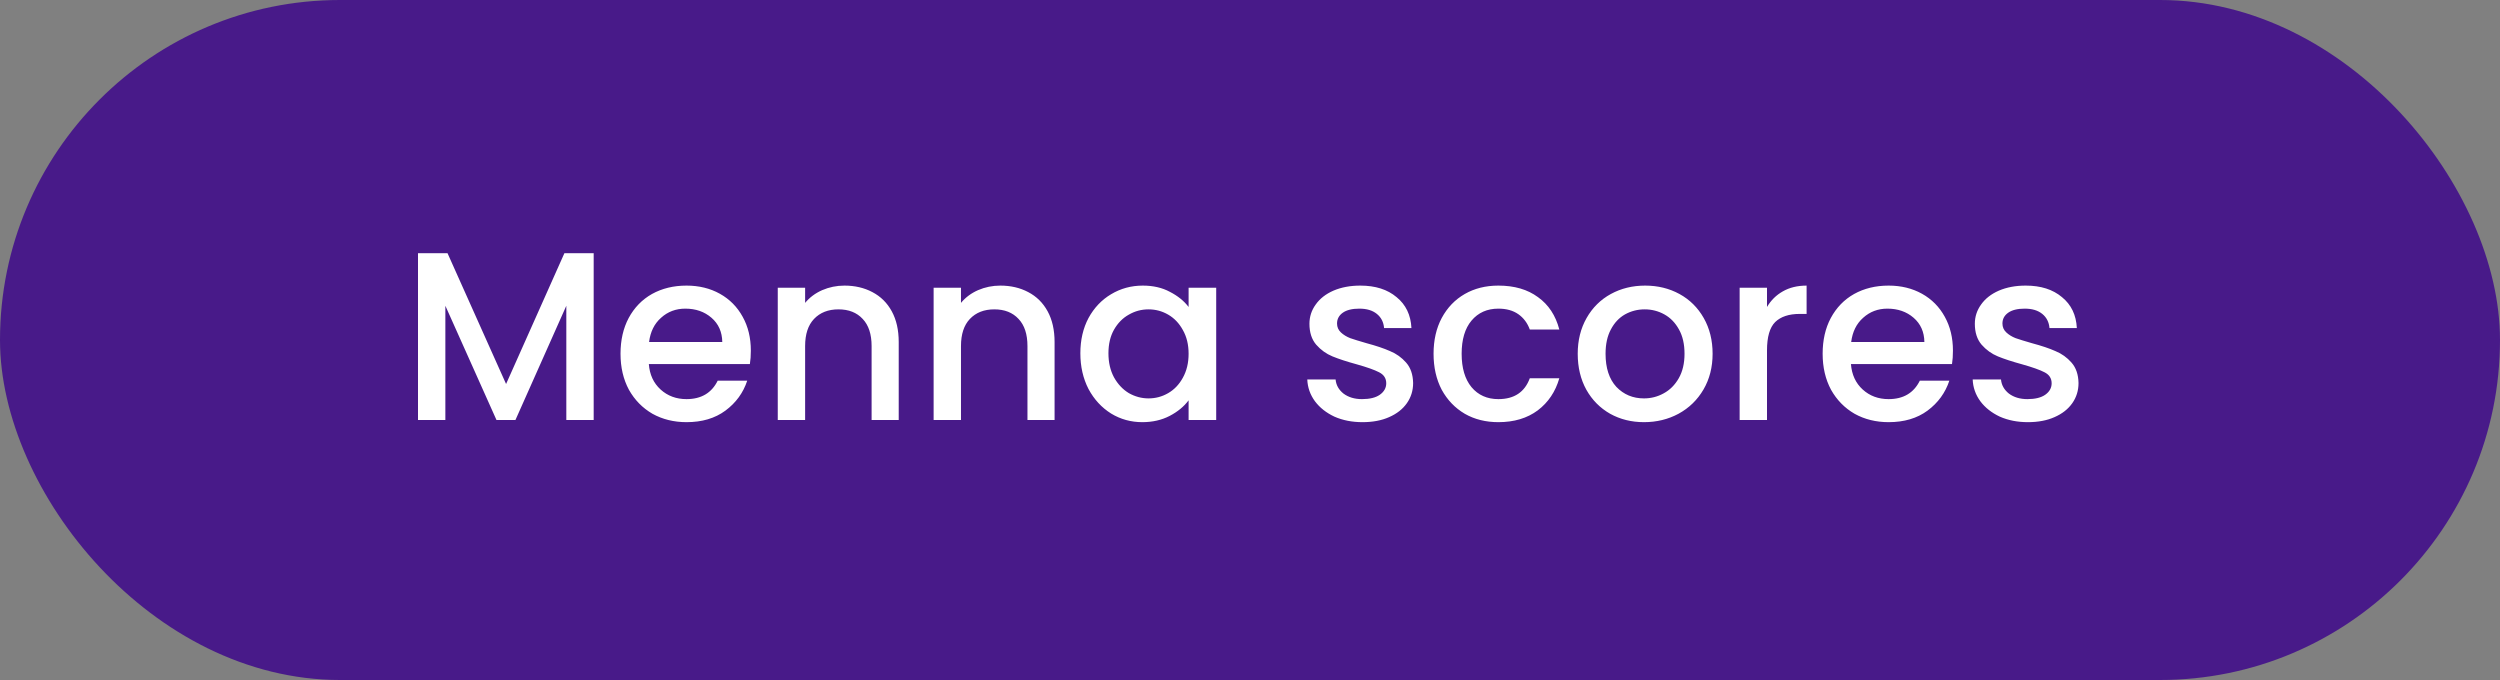
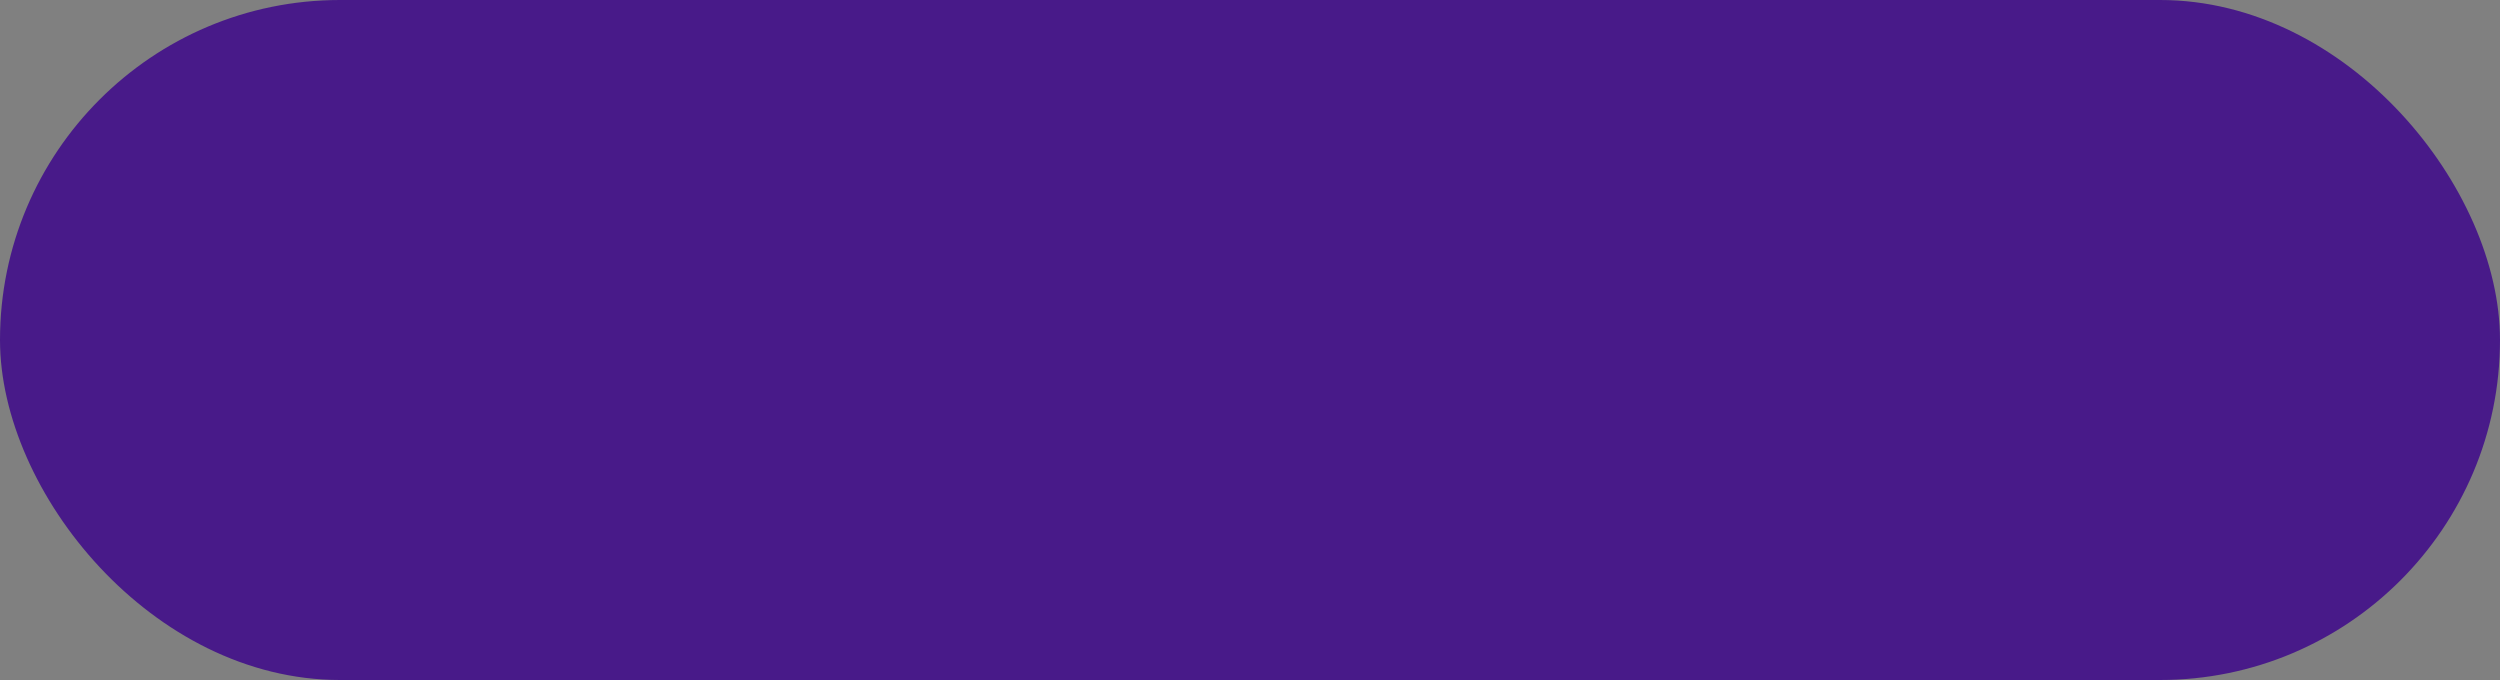
<svg xmlns="http://www.w3.org/2000/svg" width="125" height="34" viewBox="0 0 125 34" fill="none">
  <rect x="0" y="0" width="125" height="34" fill="#808080" stroke="none" />
  <rect width="125" height="34" rx="17" fill="#481A89" />
-   <path d="M29.684 12.66V21H28.316V15.288L25.772 21H24.824L22.268 15.288V21H20.9V12.66H22.376L25.304 19.2L28.22 12.66H29.684ZM37.542 17.532C37.542 17.78 37.526 18.004 37.494 18.204H32.442C32.482 18.732 32.678 19.156 33.03 19.476C33.382 19.796 33.814 19.956 34.326 19.956C35.062 19.956 35.582 19.648 35.886 19.032H37.362C37.162 19.64 36.798 20.14 36.27 20.532C35.75 20.916 35.102 21.108 34.326 21.108C33.694 21.108 33.126 20.968 32.622 20.688C32.126 20.4 31.734 20 31.446 19.488C31.166 18.968 31.026 18.368 31.026 17.688C31.026 17.008 31.162 16.412 31.434 15.9C31.714 15.38 32.102 14.98 32.598 14.7C33.102 14.42 33.678 14.28 34.326 14.28C34.95 14.28 35.506 14.416 35.994 14.688C36.482 14.96 36.862 15.344 37.134 15.84C37.406 16.328 37.542 16.892 37.542 17.532ZM36.114 17.1C36.106 16.596 35.926 16.192 35.574 15.888C35.222 15.584 34.786 15.432 34.266 15.432C33.794 15.432 33.39 15.584 33.054 15.888C32.718 16.184 32.518 16.588 32.454 17.1H36.114ZM42.224 14.28C42.744 14.28 43.208 14.388 43.616 14.604C44.032 14.82 44.356 15.14 44.588 15.564C44.82 15.988 44.936 16.5 44.936 17.1V21H43.58V17.304C43.58 16.712 43.432 16.26 43.136 15.948C42.84 15.628 42.436 15.468 41.924 15.468C41.412 15.468 41.004 15.628 40.7 15.948C40.404 16.26 40.256 16.712 40.256 17.304V21H38.888V14.388H40.256V15.144C40.48 14.872 40.764 14.66 41.108 14.508C41.46 14.356 41.832 14.28 42.224 14.28ZM50.017 14.28C50.537 14.28 51.001 14.388 51.409 14.604C51.825 14.82 52.149 15.14 52.381 15.564C52.613 15.988 52.729 16.5 52.729 17.1V21H51.373V17.304C51.373 16.712 51.225 16.26 50.929 15.948C50.633 15.628 50.229 15.468 49.717 15.468C49.205 15.468 48.797 15.628 48.493 15.948C48.197 16.26 48.049 16.712 48.049 17.304V21H46.681V14.388H48.049V15.144C48.273 14.872 48.557 14.66 48.901 14.508C49.253 14.356 49.625 14.28 50.017 14.28ZM54.018 17.664C54.018 17 54.154 16.412 54.426 15.9C54.706 15.388 55.082 14.992 55.554 14.712C56.034 14.424 56.562 14.28 57.138 14.28C57.658 14.28 58.11 14.384 58.494 14.592C58.886 14.792 59.198 15.044 59.43 15.348V14.388H60.81V21H59.43V20.016C59.198 20.328 58.882 20.588 58.482 20.796C58.082 21.004 57.626 21.108 57.114 21.108C56.546 21.108 56.026 20.964 55.554 20.676C55.082 20.38 54.706 19.972 54.426 19.452C54.154 18.924 54.018 18.328 54.018 17.664ZM59.43 17.688C59.43 17.232 59.334 16.836 59.142 16.5C58.958 16.164 58.714 15.908 58.41 15.732C58.106 15.556 57.778 15.468 57.426 15.468C57.074 15.468 56.746 15.556 56.442 15.732C56.138 15.9 55.89 16.152 55.698 16.488C55.514 16.816 55.422 17.208 55.422 17.664C55.422 18.12 55.514 18.52 55.698 18.864C55.89 19.208 56.138 19.472 56.442 19.656C56.754 19.832 57.082 19.92 57.426 19.92C57.778 19.92 58.106 19.832 58.41 19.656C58.714 19.48 58.958 19.224 59.142 18.888C59.334 18.544 59.43 18.144 59.43 17.688ZM68.124 21.108C67.604 21.108 67.136 21.016 66.72 20.832C66.312 20.64 65.988 20.384 65.748 20.064C65.508 19.736 65.38 19.372 65.364 18.972H66.78C66.804 19.252 66.936 19.488 67.176 19.68C67.424 19.864 67.732 19.956 68.1 19.956C68.484 19.956 68.78 19.884 68.988 19.74C69.204 19.588 69.312 19.396 69.312 19.164C69.312 18.916 69.192 18.732 68.952 18.612C68.72 18.492 68.348 18.36 67.836 18.216C67.34 18.08 66.936 17.948 66.624 17.82C66.312 17.692 66.04 17.496 65.808 17.232C65.584 16.968 65.472 16.62 65.472 16.188C65.472 15.836 65.576 15.516 65.784 15.228C65.992 14.932 66.288 14.7 66.672 14.532C67.064 14.364 67.512 14.28 68.016 14.28C68.768 14.28 69.372 14.472 69.828 14.856C70.292 15.232 70.54 15.748 70.572 16.404H69.204C69.18 16.108 69.06 15.872 68.844 15.696C68.628 15.52 68.336 15.432 67.968 15.432C67.608 15.432 67.332 15.5 67.14 15.636C66.948 15.772 66.852 15.952 66.852 16.176C66.852 16.352 66.916 16.5 67.044 16.62C67.172 16.74 67.328 16.836 67.512 16.908C67.696 16.972 67.968 17.056 68.328 17.16C68.808 17.288 69.2 17.42 69.504 17.556C69.816 17.684 70.084 17.876 70.308 18.132C70.532 18.388 70.648 18.728 70.656 19.152C70.656 19.528 70.552 19.864 70.344 20.16C70.136 20.456 69.84 20.688 69.456 20.856C69.08 21.024 68.636 21.108 68.124 21.108ZM71.678 17.688C71.678 17.008 71.814 16.412 72.086 15.9C72.366 15.38 72.75 14.98 73.238 14.7C73.726 14.42 74.286 14.28 74.918 14.28C75.718 14.28 76.378 14.472 76.898 14.856C77.426 15.232 77.782 15.772 77.966 16.476H76.49C76.37 16.148 76.178 15.892 75.914 15.708C75.65 15.524 75.318 15.432 74.918 15.432C74.358 15.432 73.91 15.632 73.574 16.032C73.246 16.424 73.082 16.976 73.082 17.688C73.082 18.4 73.246 18.956 73.574 19.356C73.91 19.756 74.358 19.956 74.918 19.956C75.71 19.956 76.234 19.608 76.49 18.912H77.966C77.774 19.584 77.414 20.12 76.886 20.52C76.358 20.912 75.702 21.108 74.918 21.108C74.286 21.108 73.726 20.968 73.238 20.688C72.75 20.4 72.366 20 72.086 19.488C71.814 18.968 71.678 18.368 71.678 17.688ZM82.198 21.108C81.574 21.108 81.01 20.968 80.506 20.688C80.002 20.4 79.606 20 79.318 19.488C79.03 18.968 78.886 18.368 78.886 17.688C78.886 17.016 79.034 16.42 79.33 15.9C79.626 15.38 80.03 14.98 80.542 14.7C81.054 14.42 81.626 14.28 82.258 14.28C82.89 14.28 83.462 14.42 83.974 14.7C84.486 14.98 84.89 15.38 85.186 15.9C85.482 16.42 85.63 17.016 85.63 17.688C85.63 18.36 85.478 18.956 85.174 19.476C84.87 19.996 84.454 20.4 83.926 20.688C83.406 20.968 82.83 21.108 82.198 21.108ZM82.198 19.92C82.55 19.92 82.878 19.836 83.182 19.668C83.494 19.5 83.746 19.248 83.938 18.912C84.13 18.576 84.226 18.168 84.226 17.688C84.226 17.208 84.134 16.804 83.95 16.476C83.766 16.14 83.522 15.888 83.218 15.72C82.914 15.552 82.586 15.468 82.234 15.468C81.882 15.468 81.554 15.552 81.25 15.72C80.954 15.888 80.718 16.14 80.542 16.476C80.366 16.804 80.278 17.208 80.278 17.688C80.278 18.4 80.458 18.952 80.818 19.344C81.186 19.728 81.646 19.92 82.198 19.92ZM88.35 15.348C88.55 15.012 88.814 14.752 89.142 14.568C89.478 14.376 89.874 14.28 90.33 14.28V15.696H89.982C89.446 15.696 89.038 15.832 88.758 16.104C88.486 16.376 88.35 16.848 88.35 17.52V21H86.982V14.388H88.35V15.348ZM97.647 17.532C97.647 17.78 97.632 18.004 97.6 18.204H92.547C92.588 18.732 92.784 19.156 93.135 19.476C93.487 19.796 93.919 19.956 94.431 19.956C95.168 19.956 95.688 19.648 95.992 19.032H97.468C97.267 19.64 96.903 20.14 96.376 20.532C95.856 20.916 95.207 21.108 94.431 21.108C93.799 21.108 93.231 20.968 92.728 20.688C92.231 20.4 91.84 20 91.552 19.488C91.272 18.968 91.132 18.368 91.132 17.688C91.132 17.008 91.267 16.412 91.54 15.9C91.82 15.38 92.207 14.98 92.704 14.7C93.207 14.42 93.784 14.28 94.431 14.28C95.055 14.28 95.612 14.416 96.1 14.688C96.588 14.96 96.968 15.344 97.24 15.84C97.511 16.328 97.647 16.892 97.647 17.532ZM96.219 17.1C96.212 16.596 96.031 16.192 95.68 15.888C95.328 15.584 94.891 15.432 94.371 15.432C93.9 15.432 93.496 15.584 93.159 15.888C92.823 16.184 92.624 16.588 92.559 17.1H96.219ZM101.394 21.108C100.874 21.108 100.406 21.016 99.99 20.832C99.582 20.64 99.258 20.384 99.018 20.064C98.778 19.736 98.65 19.372 98.634 18.972H100.05C100.074 19.252 100.206 19.488 100.446 19.68C100.694 19.864 101.002 19.956 101.37 19.956C101.754 19.956 102.05 19.884 102.258 19.74C102.474 19.588 102.582 19.396 102.582 19.164C102.582 18.916 102.462 18.732 102.222 18.612C101.99 18.492 101.618 18.36 101.106 18.216C100.61 18.08 100.206 17.948 99.894 17.82C99.582 17.692 99.31 17.496 99.078 17.232C98.854 16.968 98.742 16.62 98.742 16.188C98.742 15.836 98.846 15.516 99.054 15.228C99.262 14.932 99.558 14.7 99.942 14.532C100.334 14.364 100.782 14.28 101.286 14.28C102.038 14.28 102.642 14.472 103.098 14.856C103.562 15.232 103.81 15.748 103.842 16.404H102.474C102.45 16.108 102.33 15.872 102.114 15.696C101.898 15.52 101.606 15.432 101.238 15.432C100.878 15.432 100.602 15.5 100.41 15.636C100.218 15.772 100.122 15.952 100.122 16.176C100.122 16.352 100.186 16.5 100.314 16.62C100.442 16.74 100.598 16.836 100.782 16.908C100.966 16.972 101.238 17.056 101.598 17.16C102.078 17.288 102.47 17.42 102.774 17.556C103.086 17.684 103.354 17.876 103.578 18.132C103.802 18.388 103.918 18.728 103.926 19.152C103.926 19.528 103.822 19.864 103.614 20.16C103.406 20.456 103.11 20.688 102.726 20.856C102.35 21.024 101.906 21.108 101.394 21.108Z" fill="white" />
</svg>